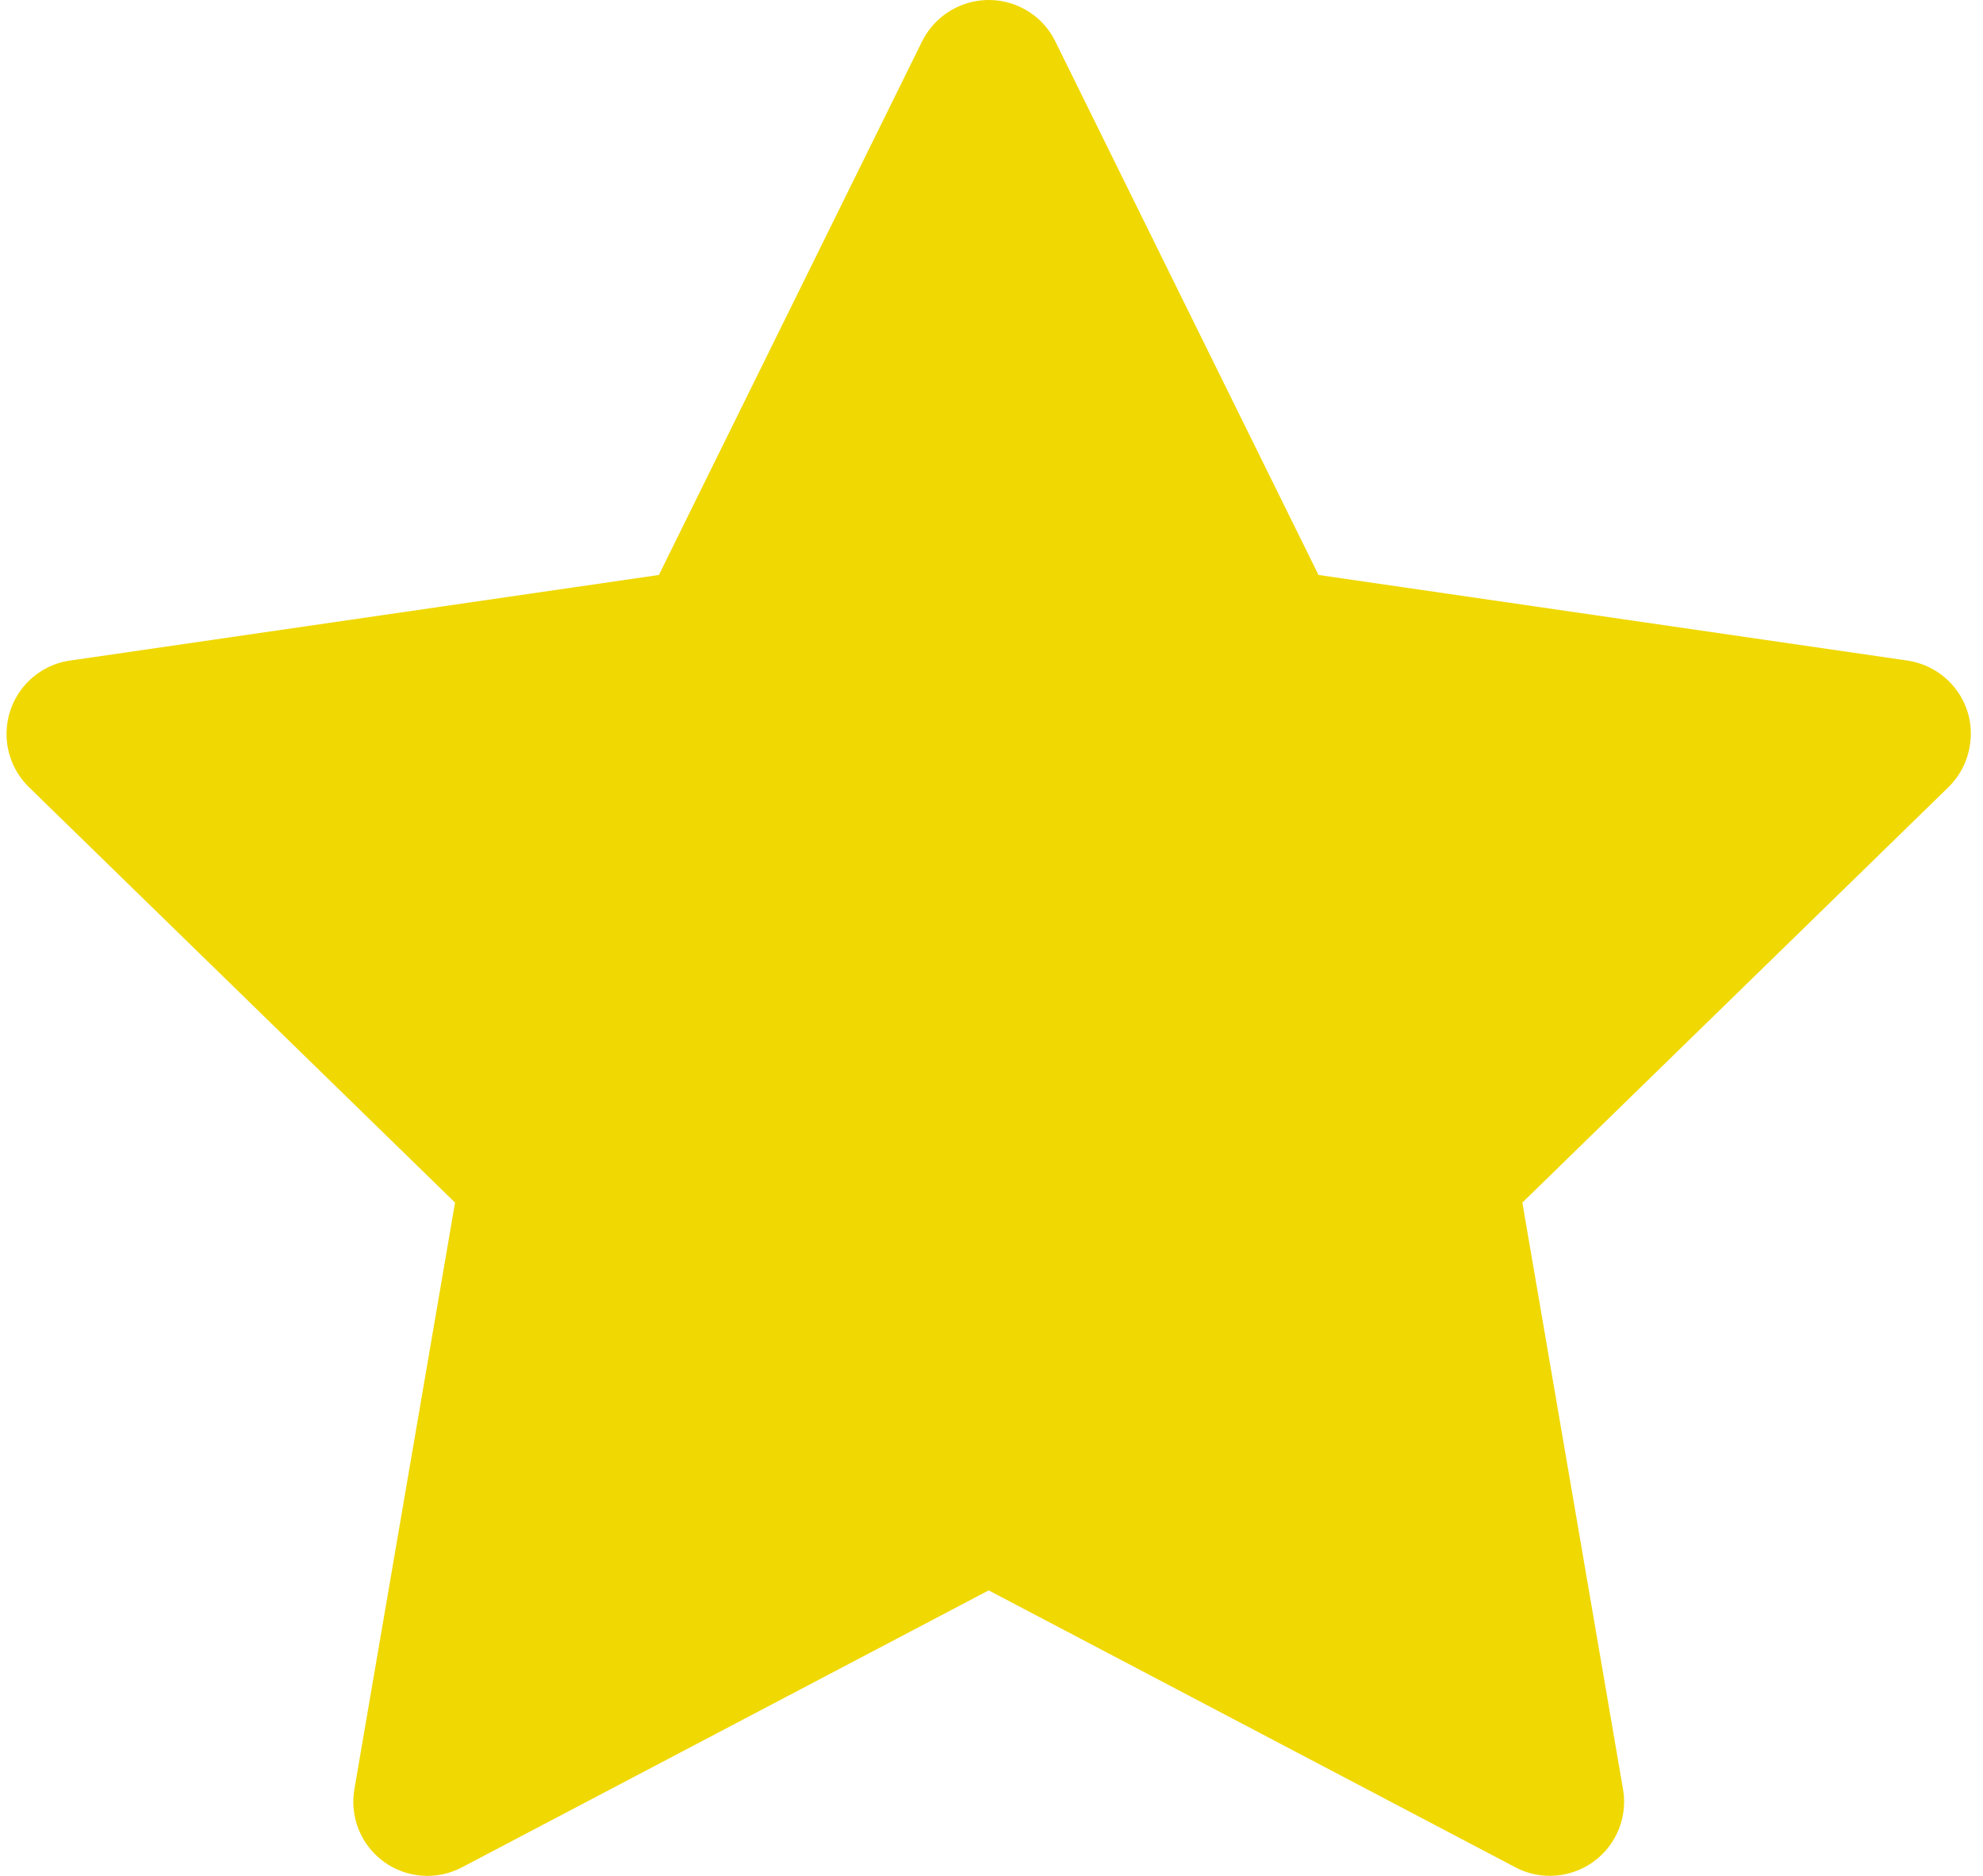
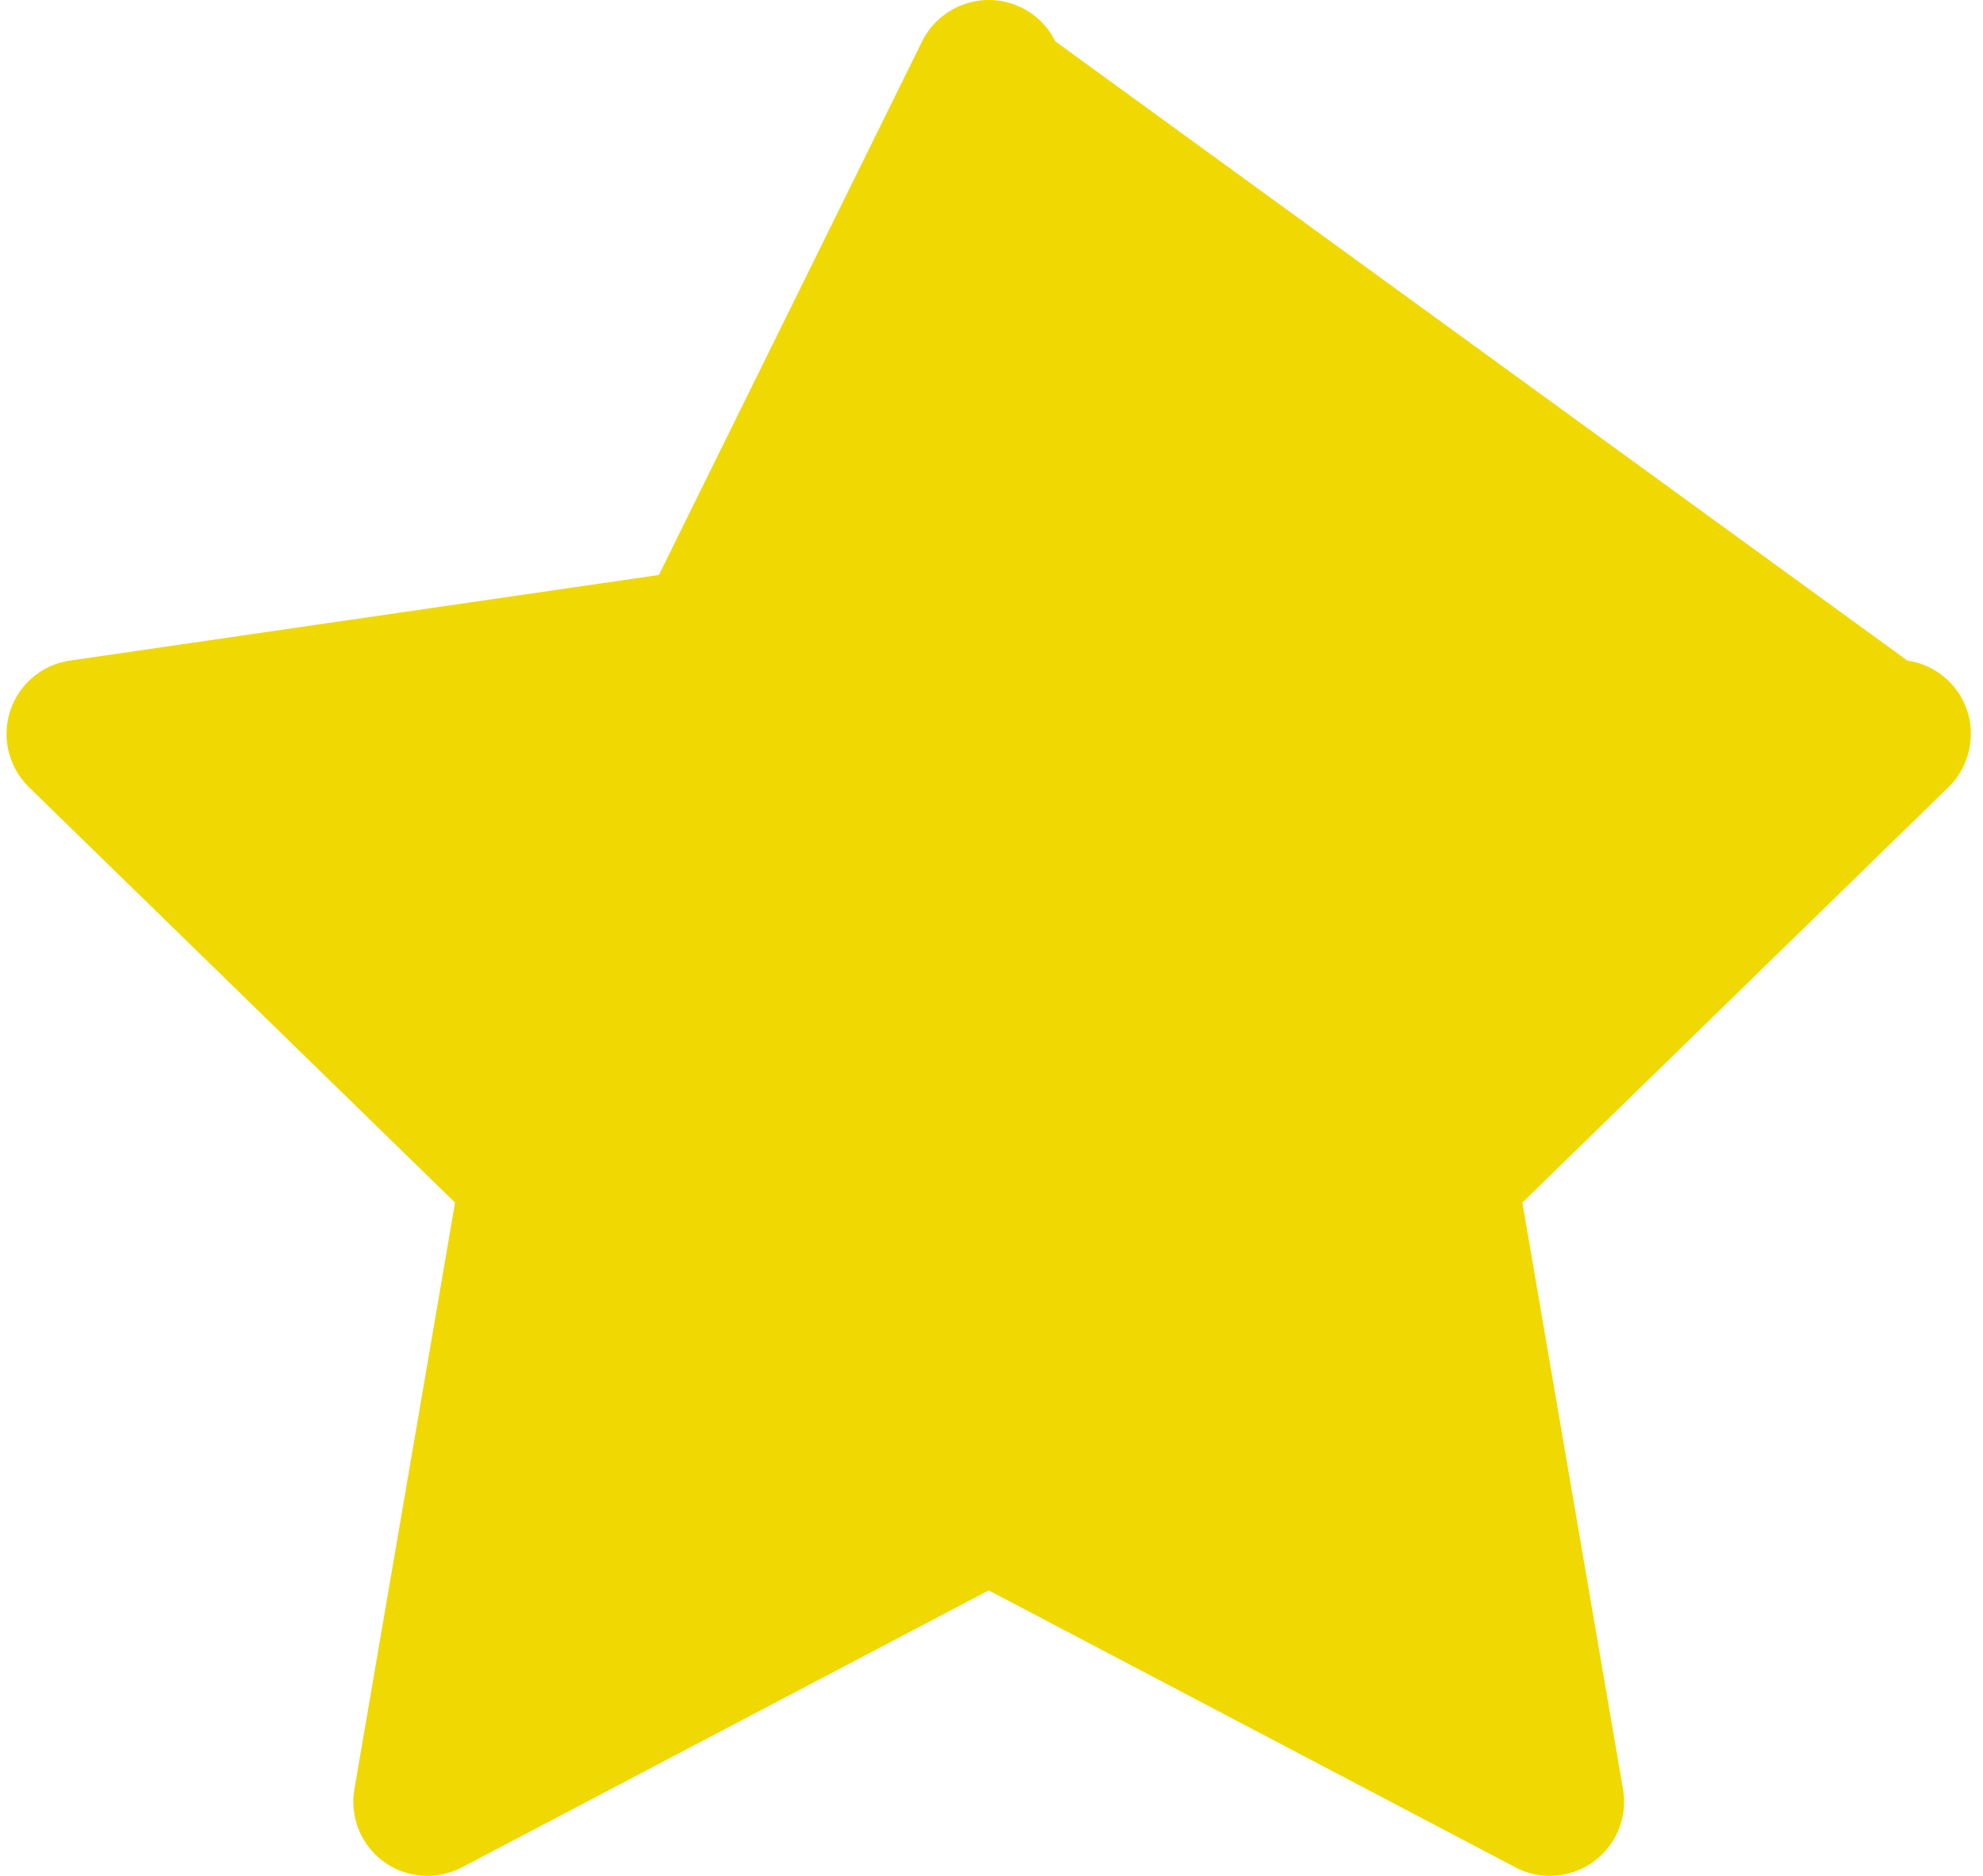
<svg xmlns="http://www.w3.org/2000/svg" width="74" height="70" viewBox="0 0 74 70" fill="none">
-   <path d="M71.177 24.649L49.203 21.455L39.379 1.541C39.111 0.995 38.67 0.554 38.124 0.286C36.757 -0.389 35.095 0.173 34.411 1.541L24.588 21.455L2.614 24.649C2.008 24.735 1.454 25.021 1.03 25.454C0.517 25.981 0.235 26.69 0.244 27.425C0.254 28.16 0.555 28.861 1.082 29.375L16.981 44.875L13.225 66.763C13.136 67.273 13.193 67.796 13.387 68.275C13.582 68.754 13.906 69.168 14.324 69.472C14.742 69.776 15.237 69.956 15.753 69.993C16.268 70.03 16.783 69.921 17.24 69.68L36.895 59.346L56.551 69.68C57.087 69.966 57.71 70.061 58.307 69.957C59.813 69.697 60.826 68.269 60.566 66.763L56.81 44.875L72.709 29.375C73.142 28.95 73.427 28.396 73.514 27.791C73.748 26.276 72.692 24.874 71.177 24.649Z" fill="#F0D803" />
+   <path d="M71.177 24.649L39.379 1.541C39.111 0.995 38.67 0.554 38.124 0.286C36.757 -0.389 35.095 0.173 34.411 1.541L24.588 21.455L2.614 24.649C2.008 24.735 1.454 25.021 1.03 25.454C0.517 25.981 0.235 26.69 0.244 27.425C0.254 28.16 0.555 28.861 1.082 29.375L16.981 44.875L13.225 66.763C13.136 67.273 13.193 67.796 13.387 68.275C13.582 68.754 13.906 69.168 14.324 69.472C14.742 69.776 15.237 69.956 15.753 69.993C16.268 70.03 16.783 69.921 17.24 69.68L36.895 59.346L56.551 69.68C57.087 69.966 57.71 70.061 58.307 69.957C59.813 69.697 60.826 68.269 60.566 66.763L56.81 44.875L72.709 29.375C73.142 28.95 73.427 28.396 73.514 27.791C73.748 26.276 72.692 24.874 71.177 24.649Z" fill="#F0D803" />
</svg>